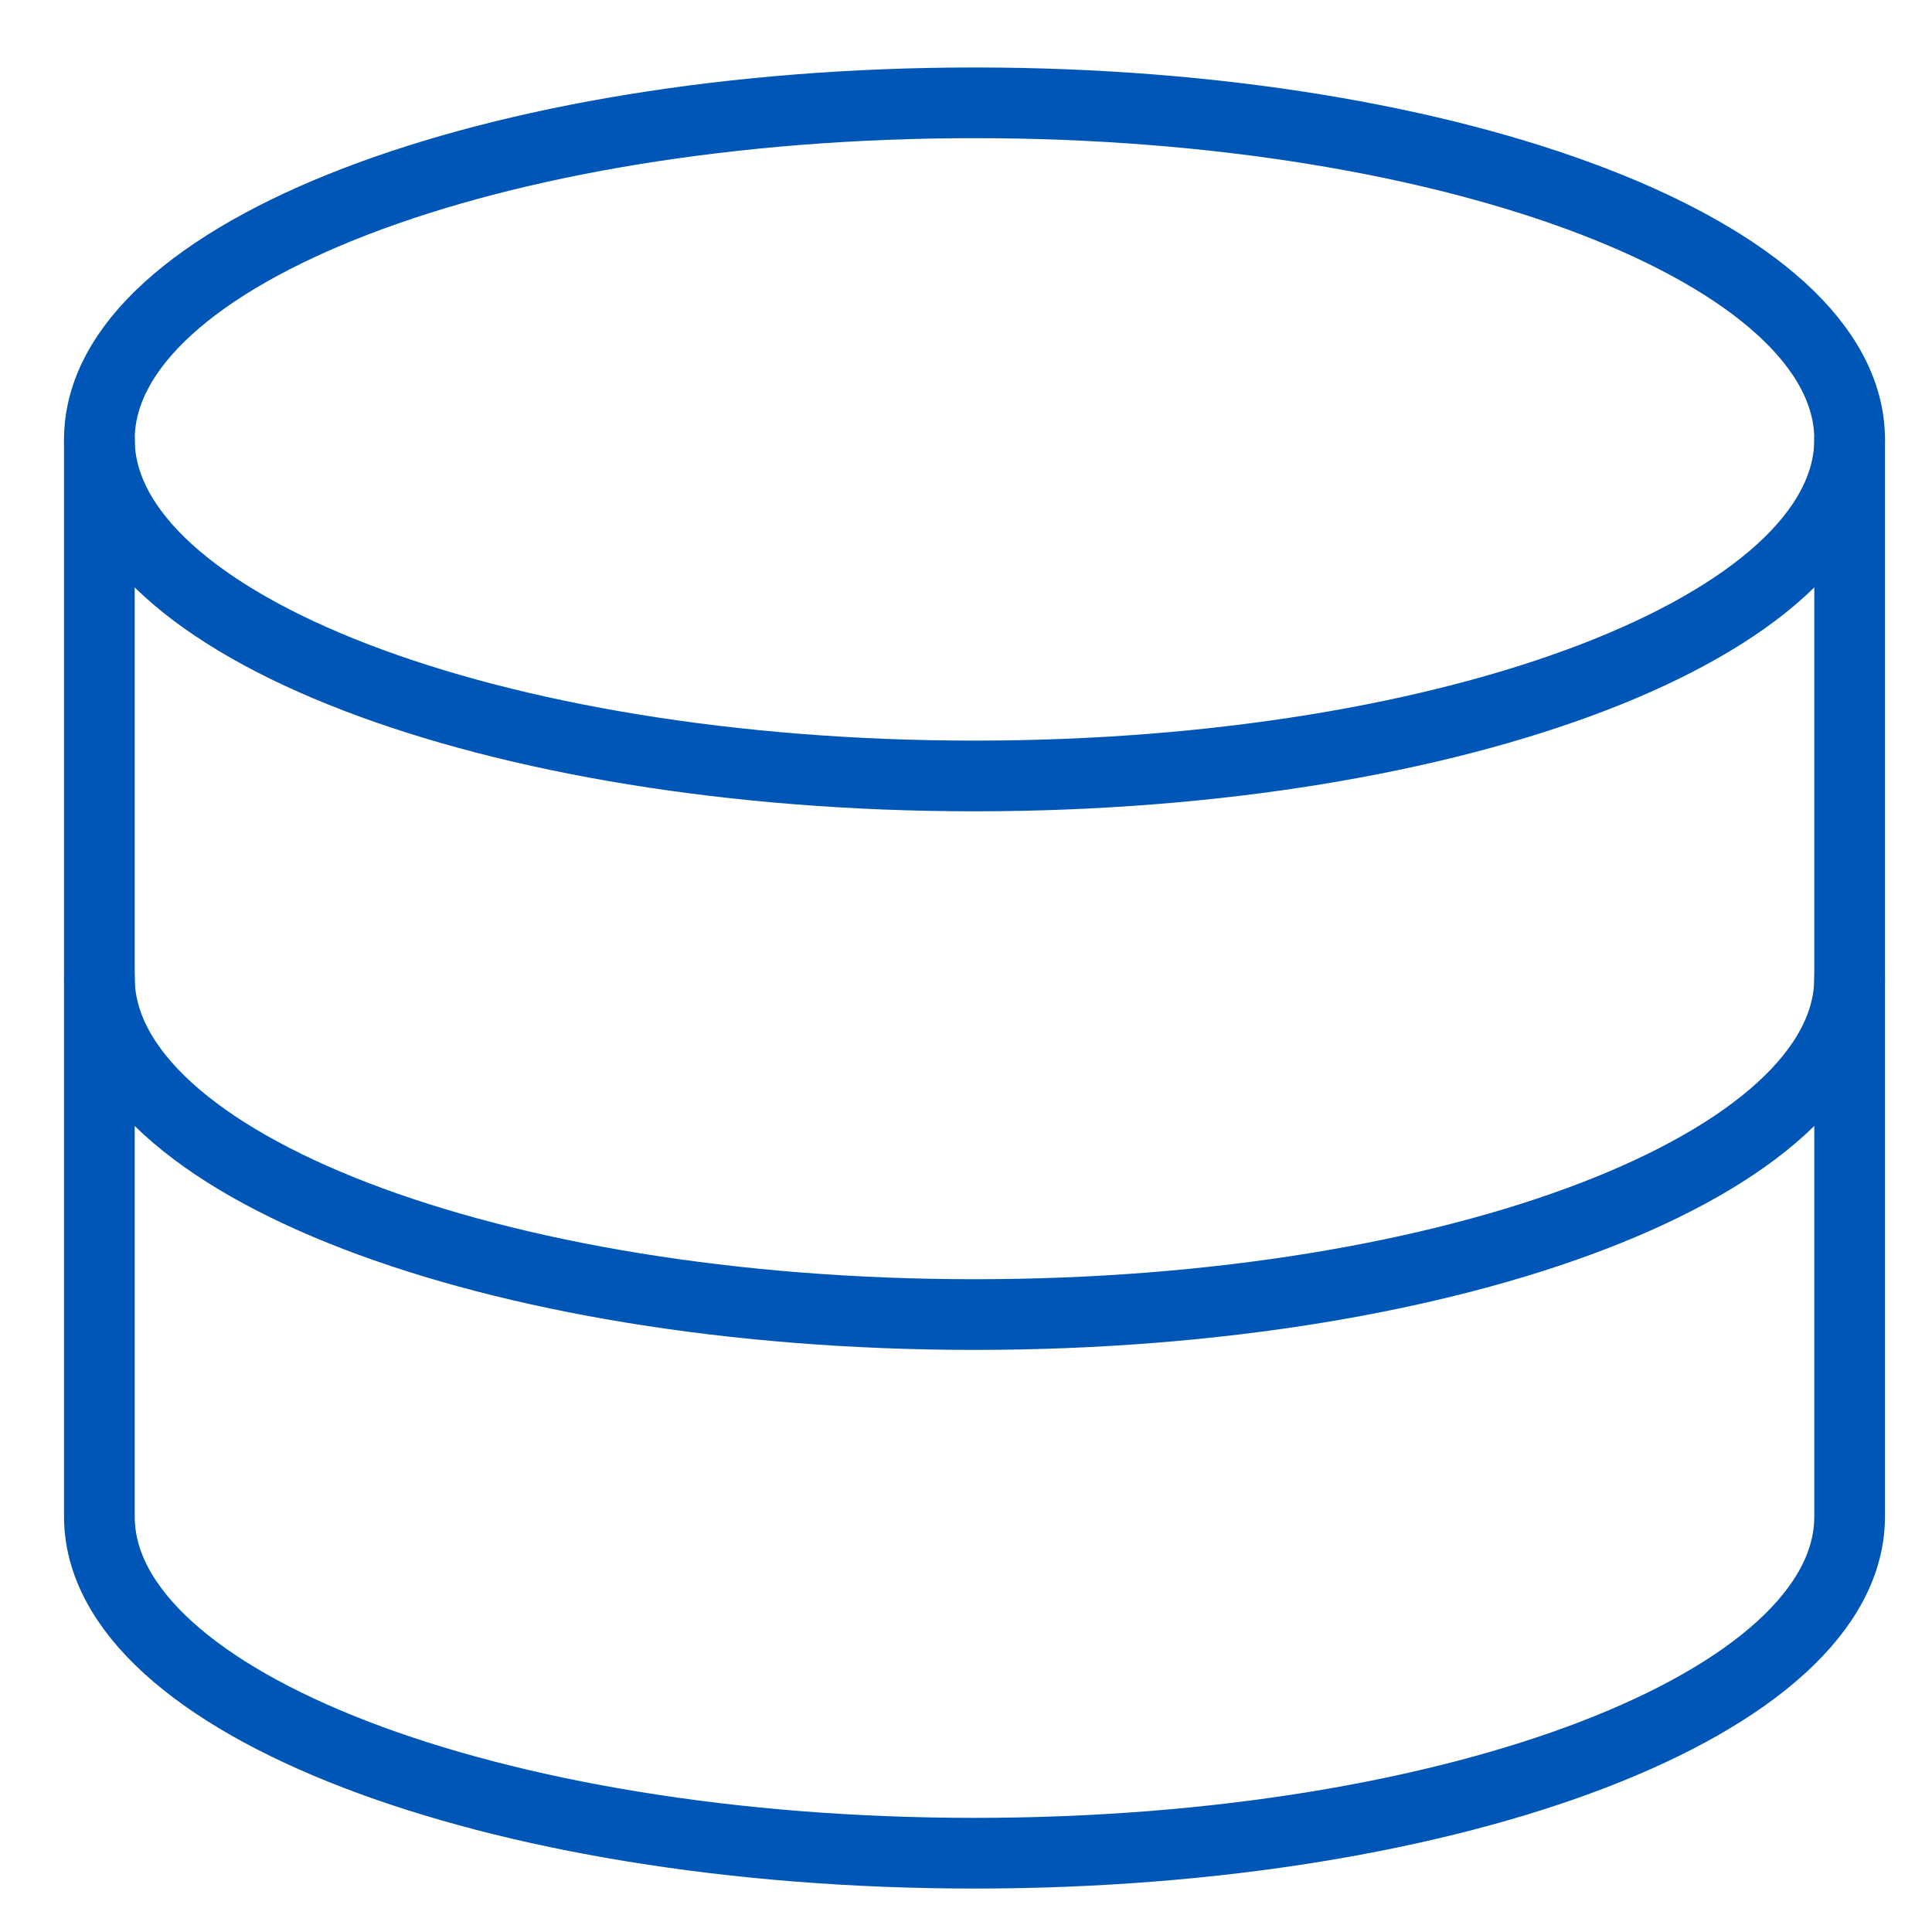
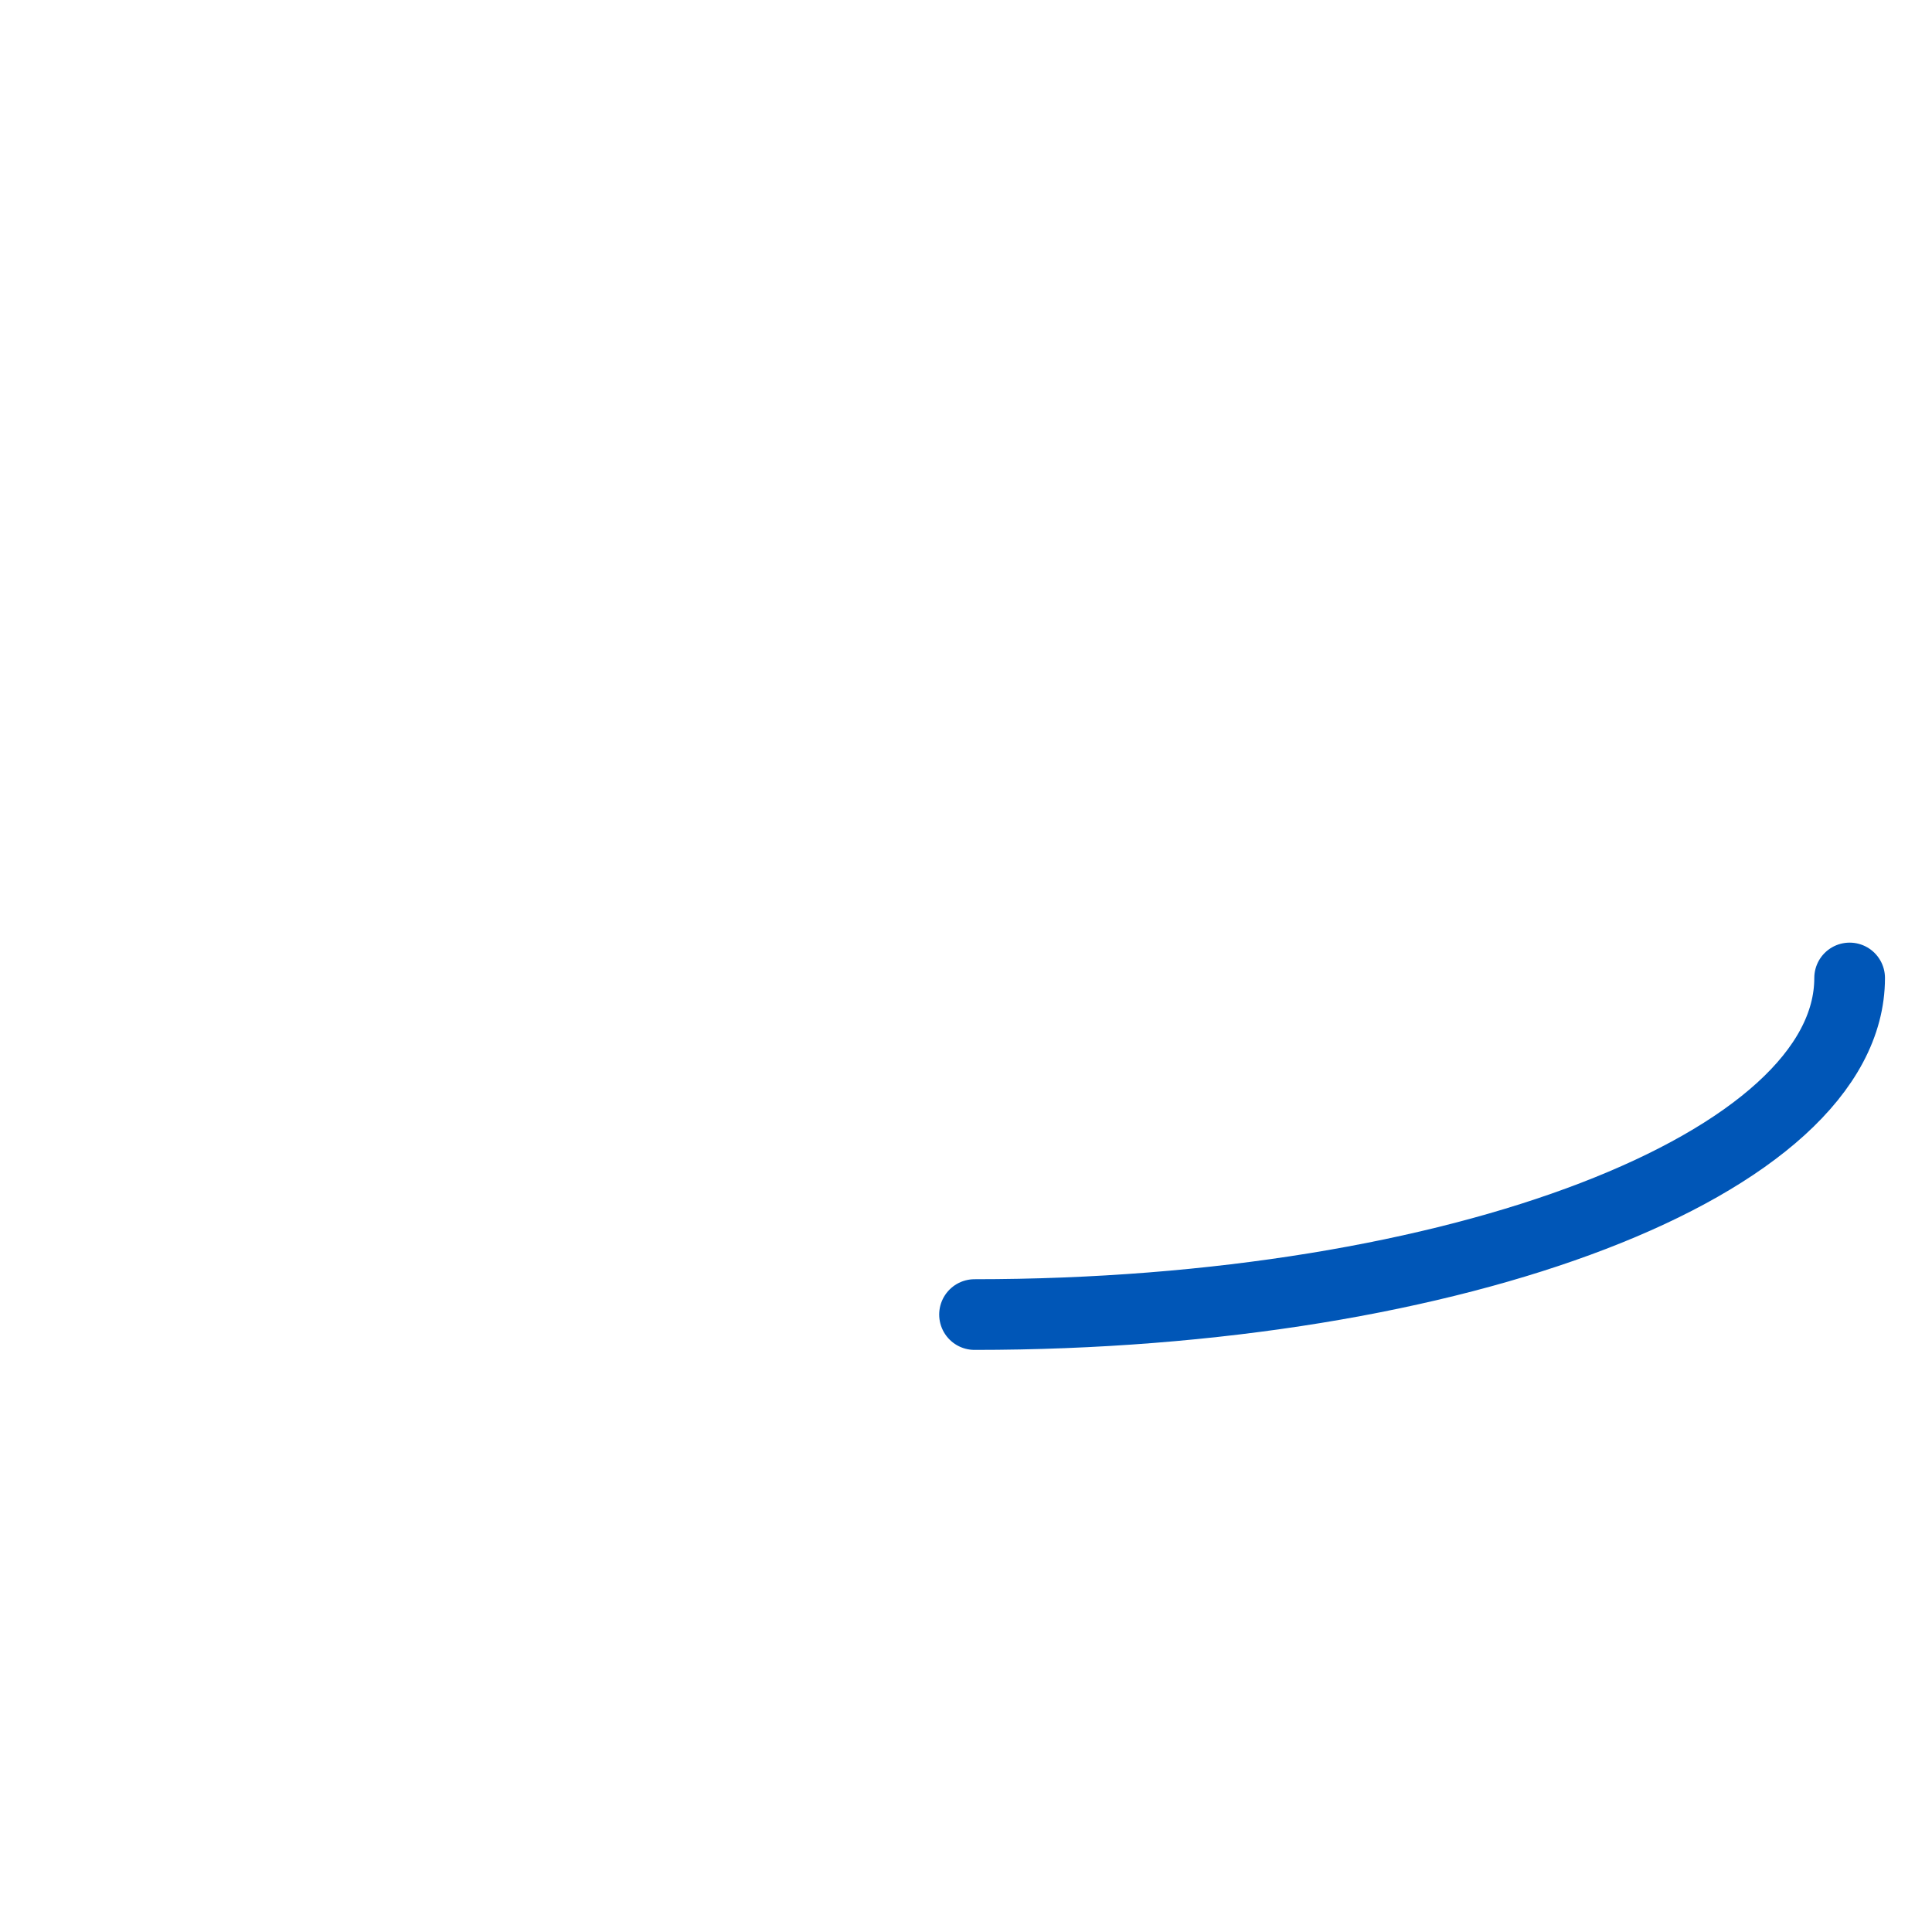
<svg xmlns="http://www.w3.org/2000/svg" width="41" height="41" viewBox="0 0 41 41" fill="none">
  <g clip-path="url(#clip0_1840_282)">
-     <path d="M20.681 16.467C30.938 16.467 39.252 13.269 39.252 9.325C39.252 5.38 30.938 2.182 20.681 2.182C10.424 2.182 2.109 5.38 2.109 9.325C2.109 13.269 10.424 16.467 20.681 16.467Z" stroke="#0056b7" stroke-width="1.5" stroke-linecap="round" stroke-linejoin="round" />
-     <path d="M2.109 9.328V32.185C2.109 36.128 10.424 39.328 20.681 39.328C30.938 39.328 39.252 36.128 39.252 32.185V9.328" stroke="#0056b7" stroke-width="1.5" stroke-linecap="round" stroke-linejoin="round" />
-     <path d="M39.252 20.754C39.252 24.697 30.938 27.897 20.681 27.897C10.424 27.897 2.109 24.697 2.109 20.754" stroke="#0056b7" stroke-width="1.5" stroke-linecap="round" stroke-linejoin="round" />
+     <path d="M39.252 20.754C39.252 24.697 30.938 27.897 20.681 27.897" stroke="#0056b7" stroke-width="1.5" stroke-linecap="round" stroke-linejoin="round" />
  </g>
  <defs>
    <clipPath id="clip0_1840_282">
      <rect width="40" height="40" fill="white" transform="translate(0.68 0.754)" />
    </clipPath>
  </defs>
</svg>